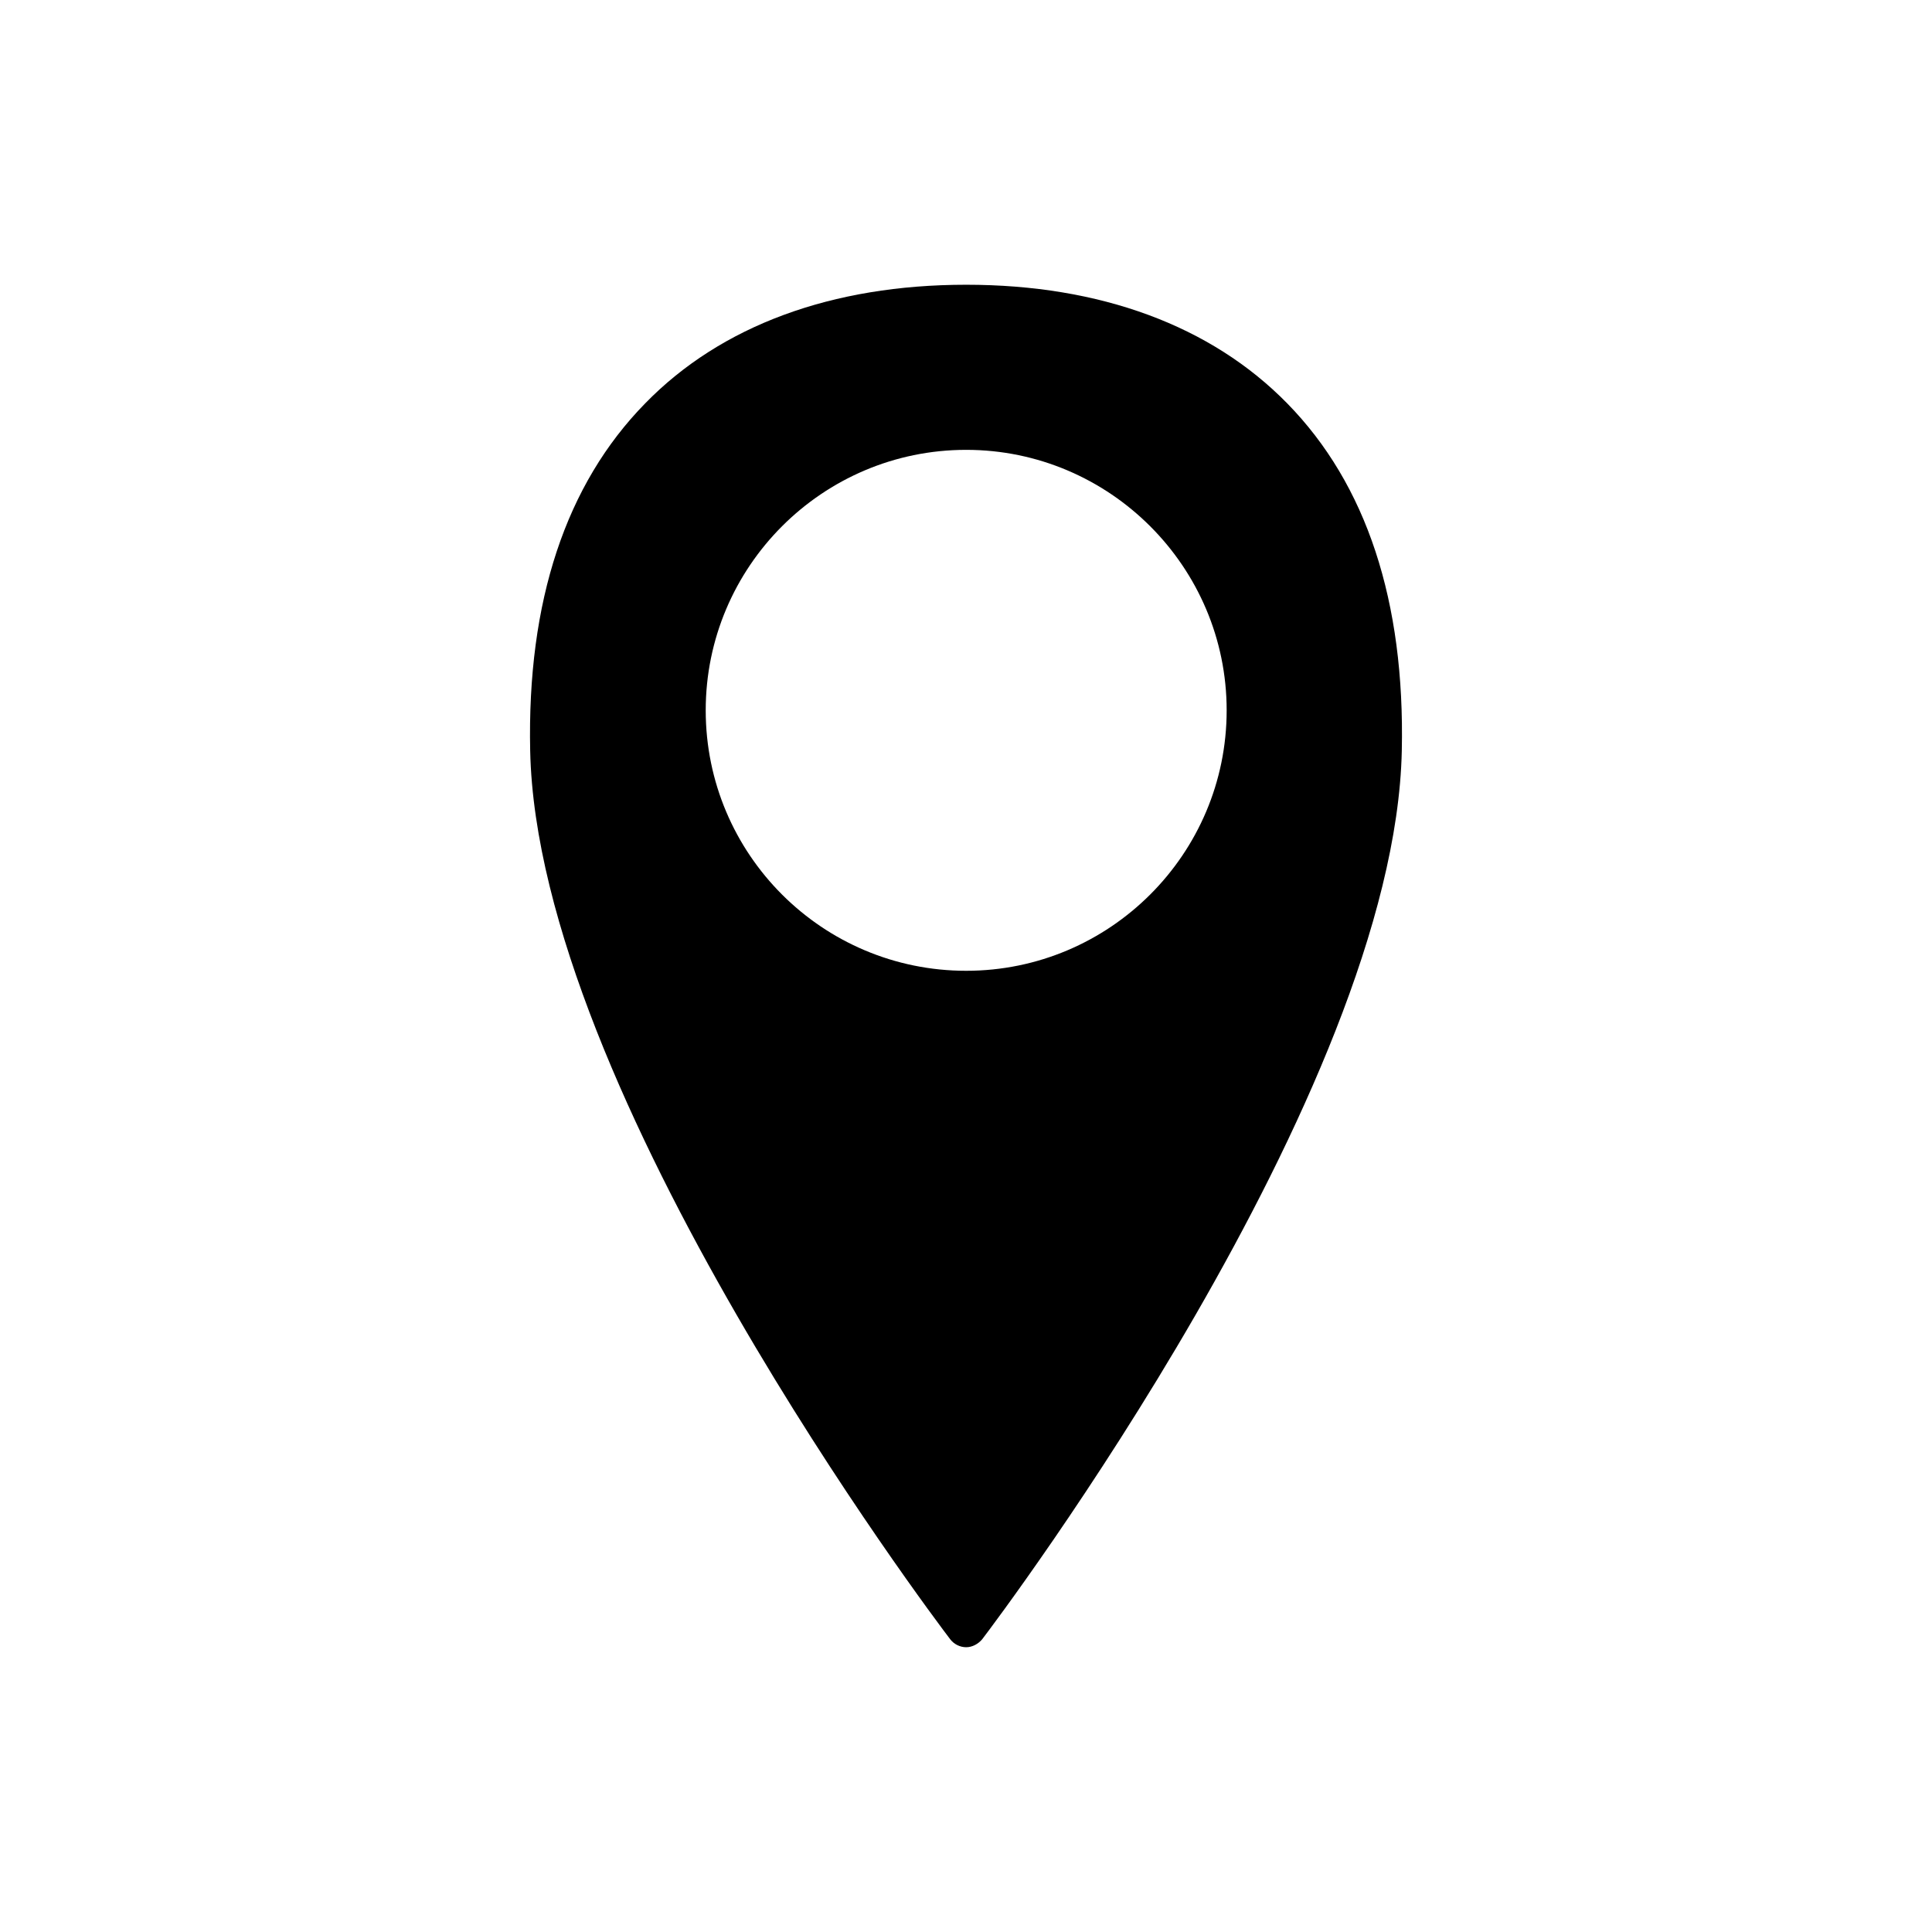
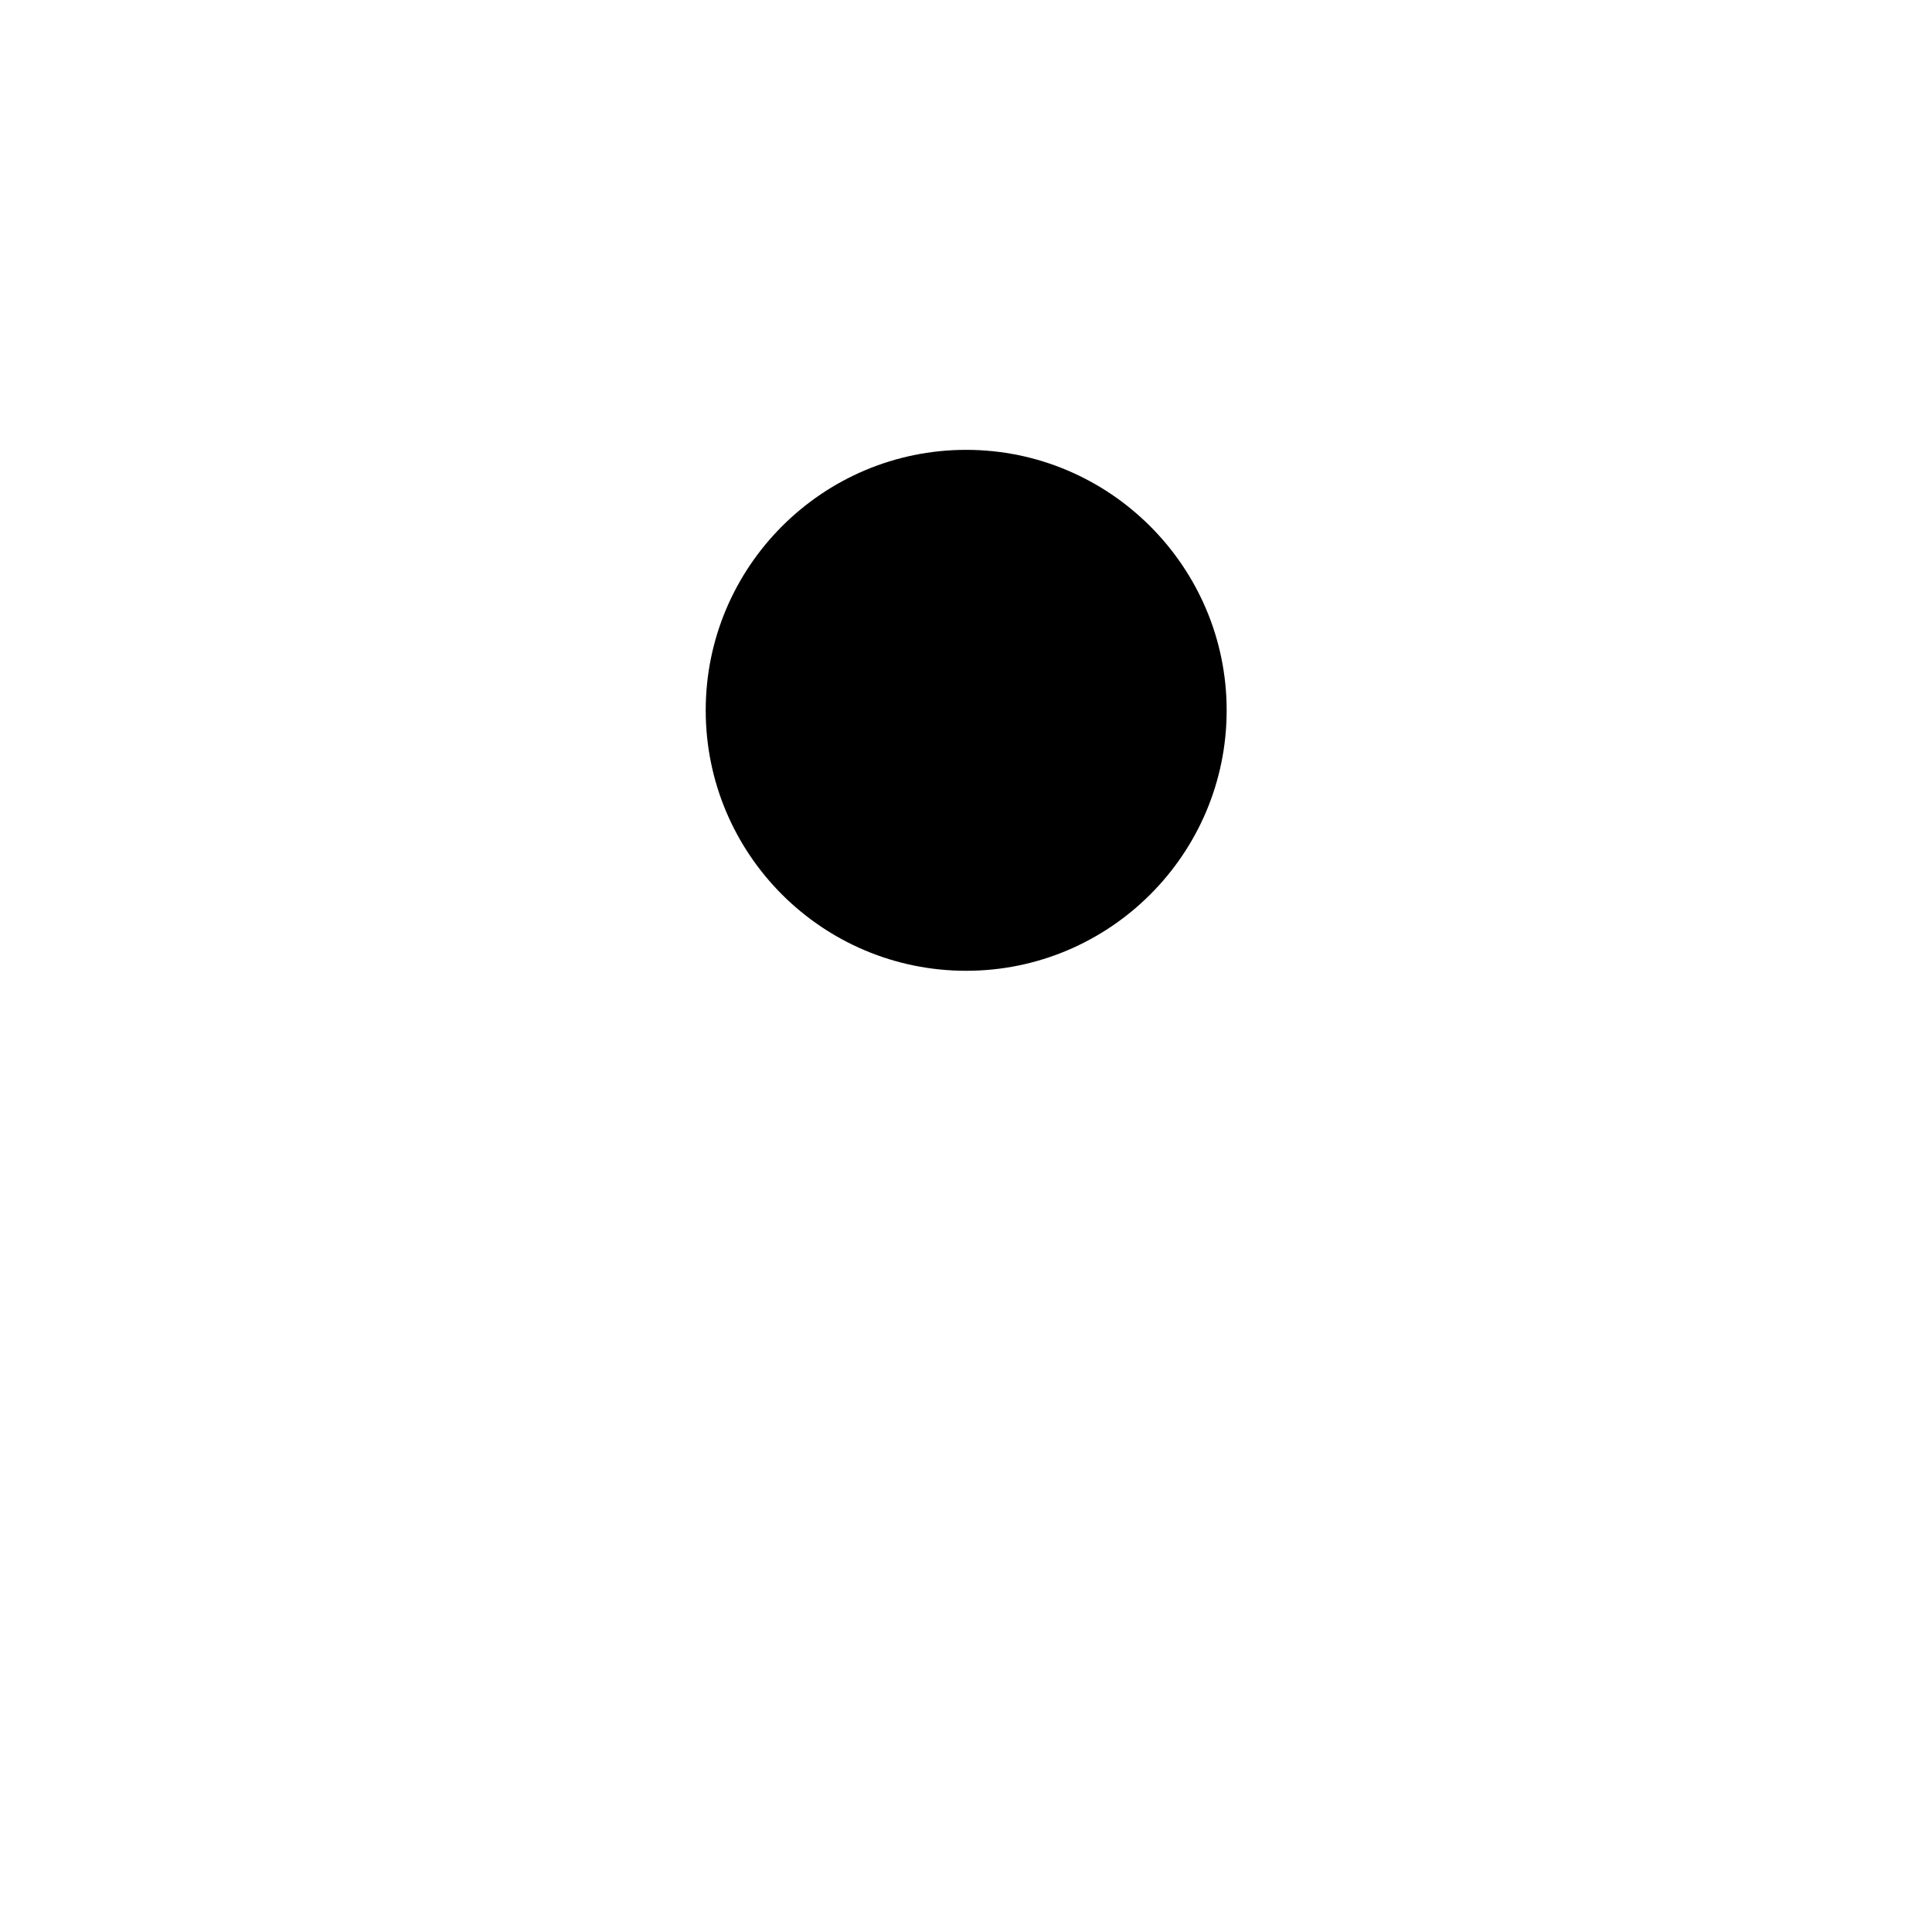
<svg xmlns="http://www.w3.org/2000/svg" fill="#000000" width="800px" height="800px" version="1.1" viewBox="144 144 512 512">
-   <path d="m400.05 219.46c-35.578 0-64.992 10.832-85.066 31.434-21.027 21.453-31.328 52.461-30.48 92.074 1.91 90.48 106.84 229.6 111.3 235.44 0.957 1.273 2.547 2.125 4.25 2.125 1.594 0 3.188-0.852 4.246-2.125 4.461-5.84 109.28-144.96 111.19-235.44 0.852-39.613-9.344-70.621-30.371-92.074-20.176-20.602-49.594-31.434-85.062-31.434zm0 181.81c-38.125 0-69.027-30.902-69.027-69.027 0-38.02 30.902-69.027 69.027-69.027 38.02 0 69.027 31.008 69.027 69.027 0 38.125-31.008 69.027-69.027 69.027z" />
+   <path d="m400.05 219.46zm0 181.81c-38.125 0-69.027-30.902-69.027-69.027 0-38.02 30.902-69.027 69.027-69.027 38.02 0 69.027 31.008 69.027 69.027 0 38.125-31.008 69.027-69.027 69.027z" />
</svg>